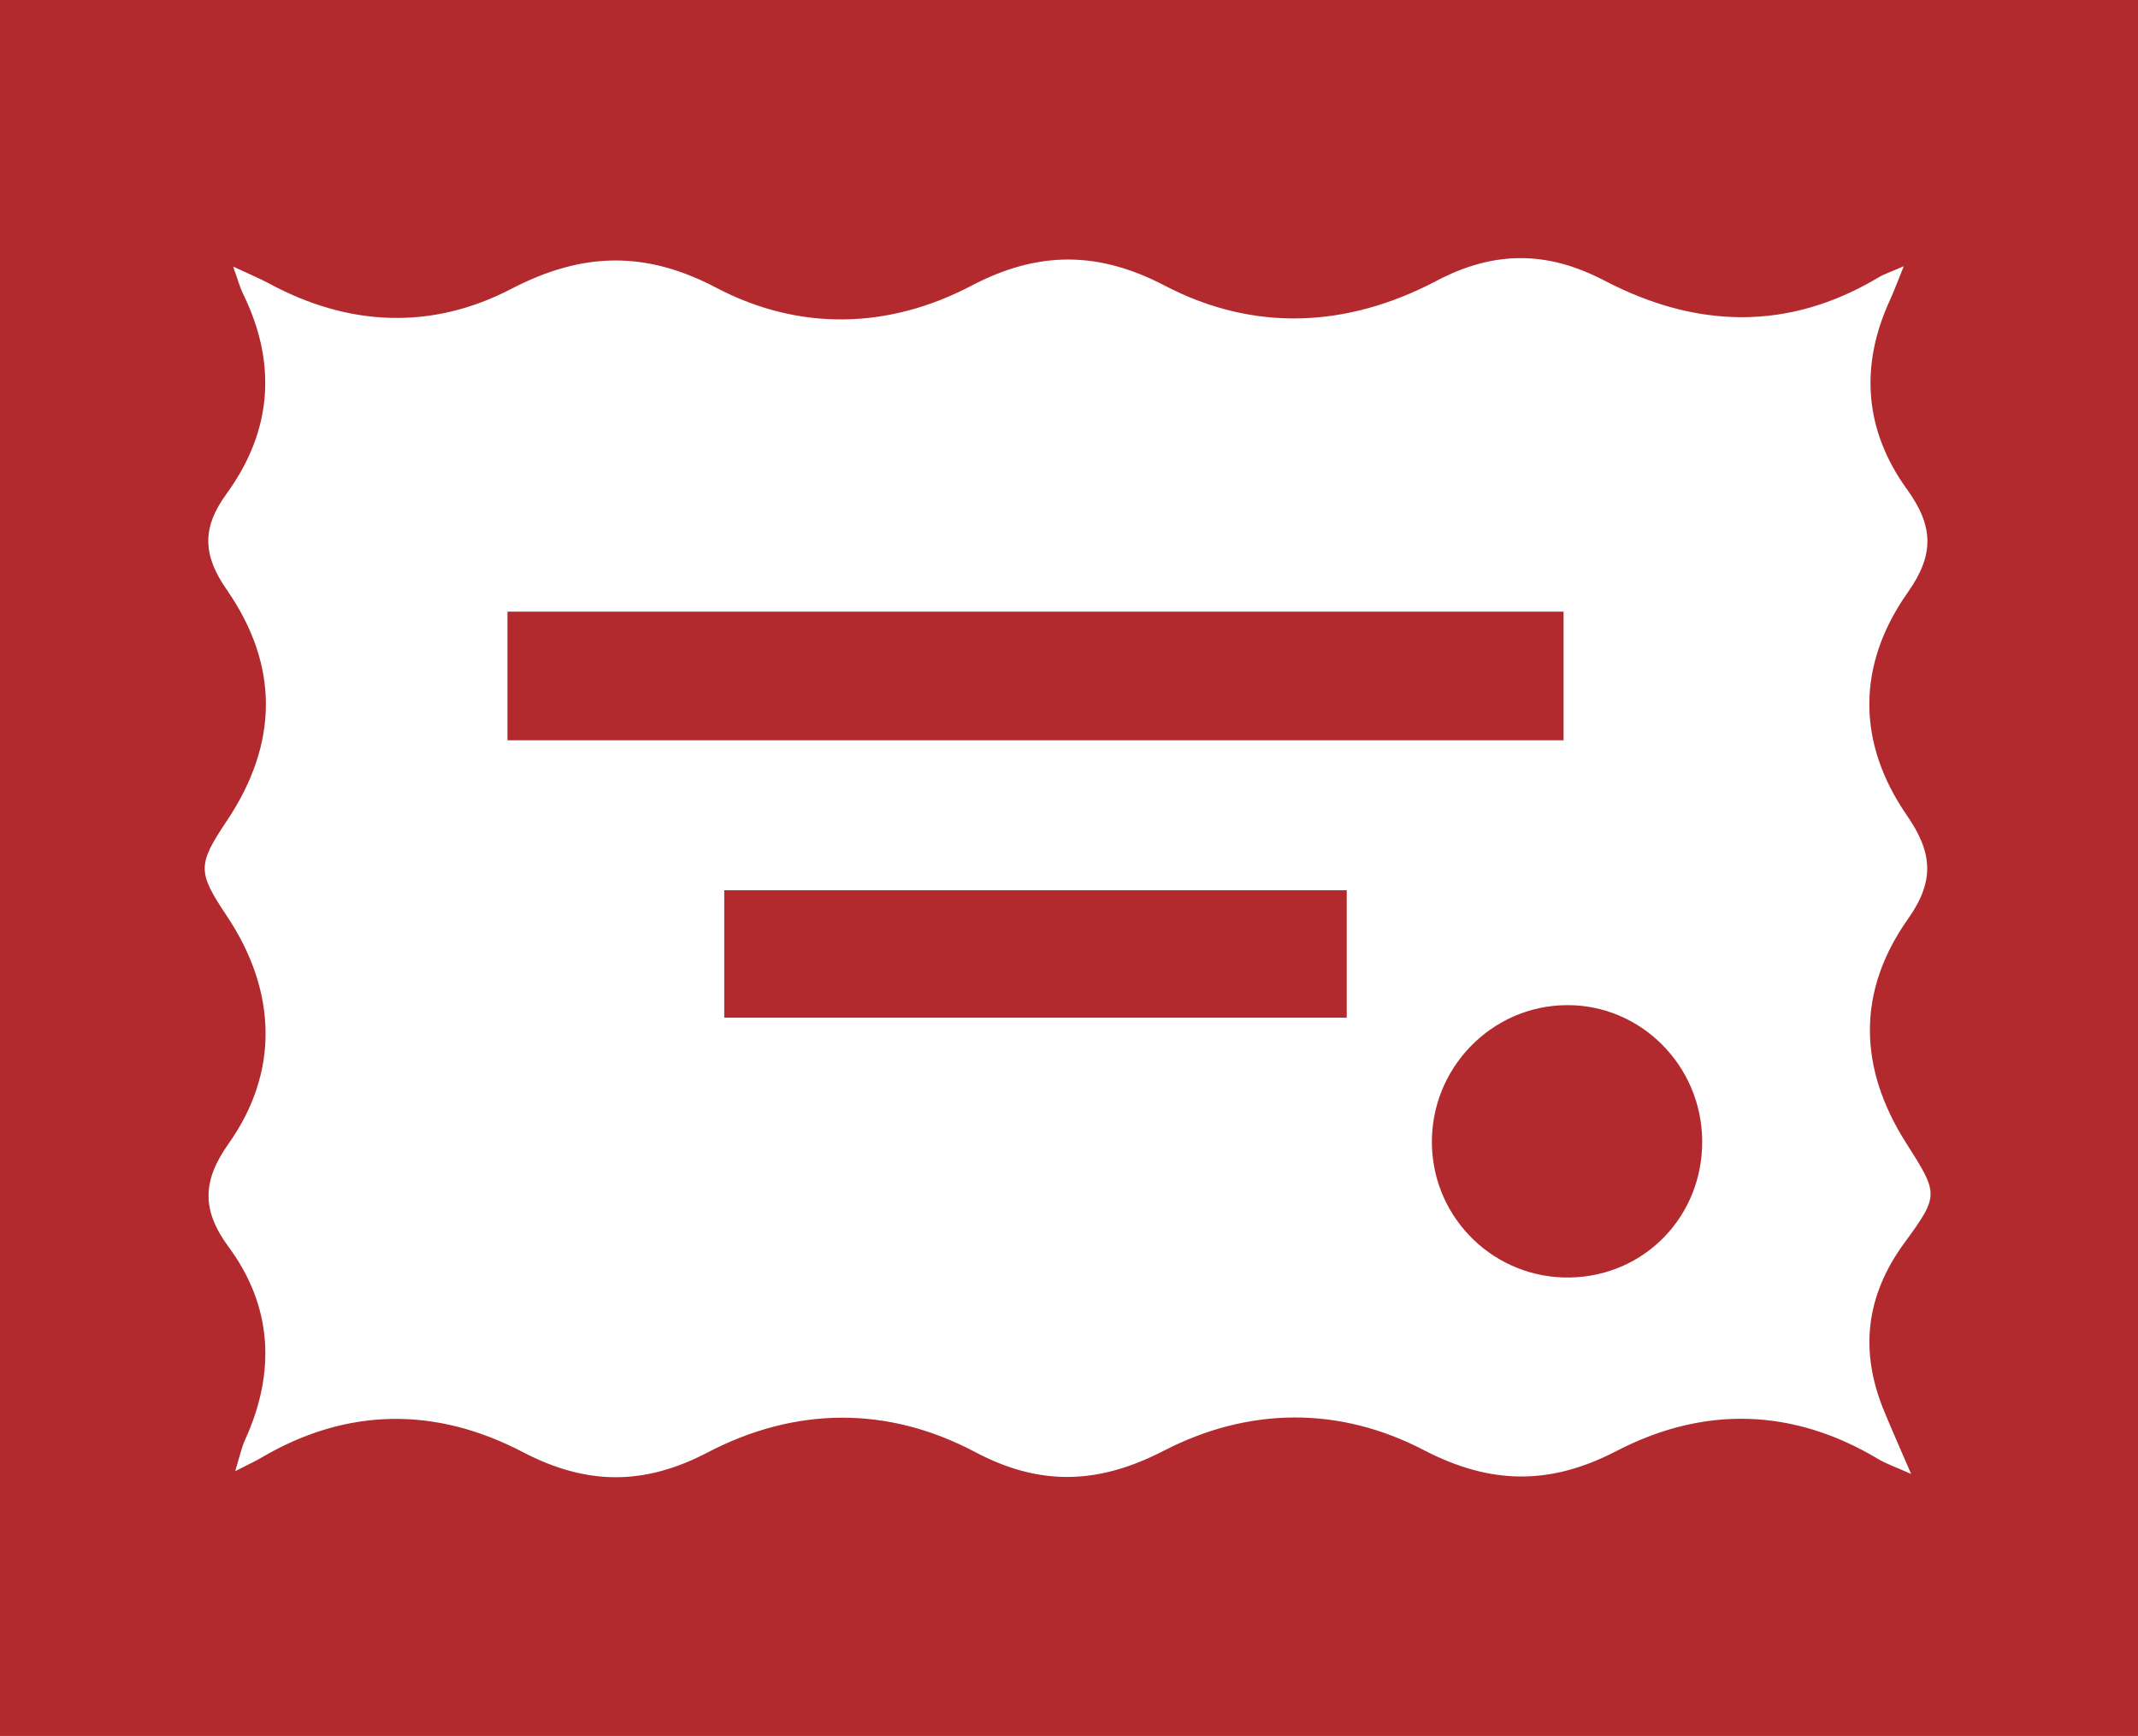
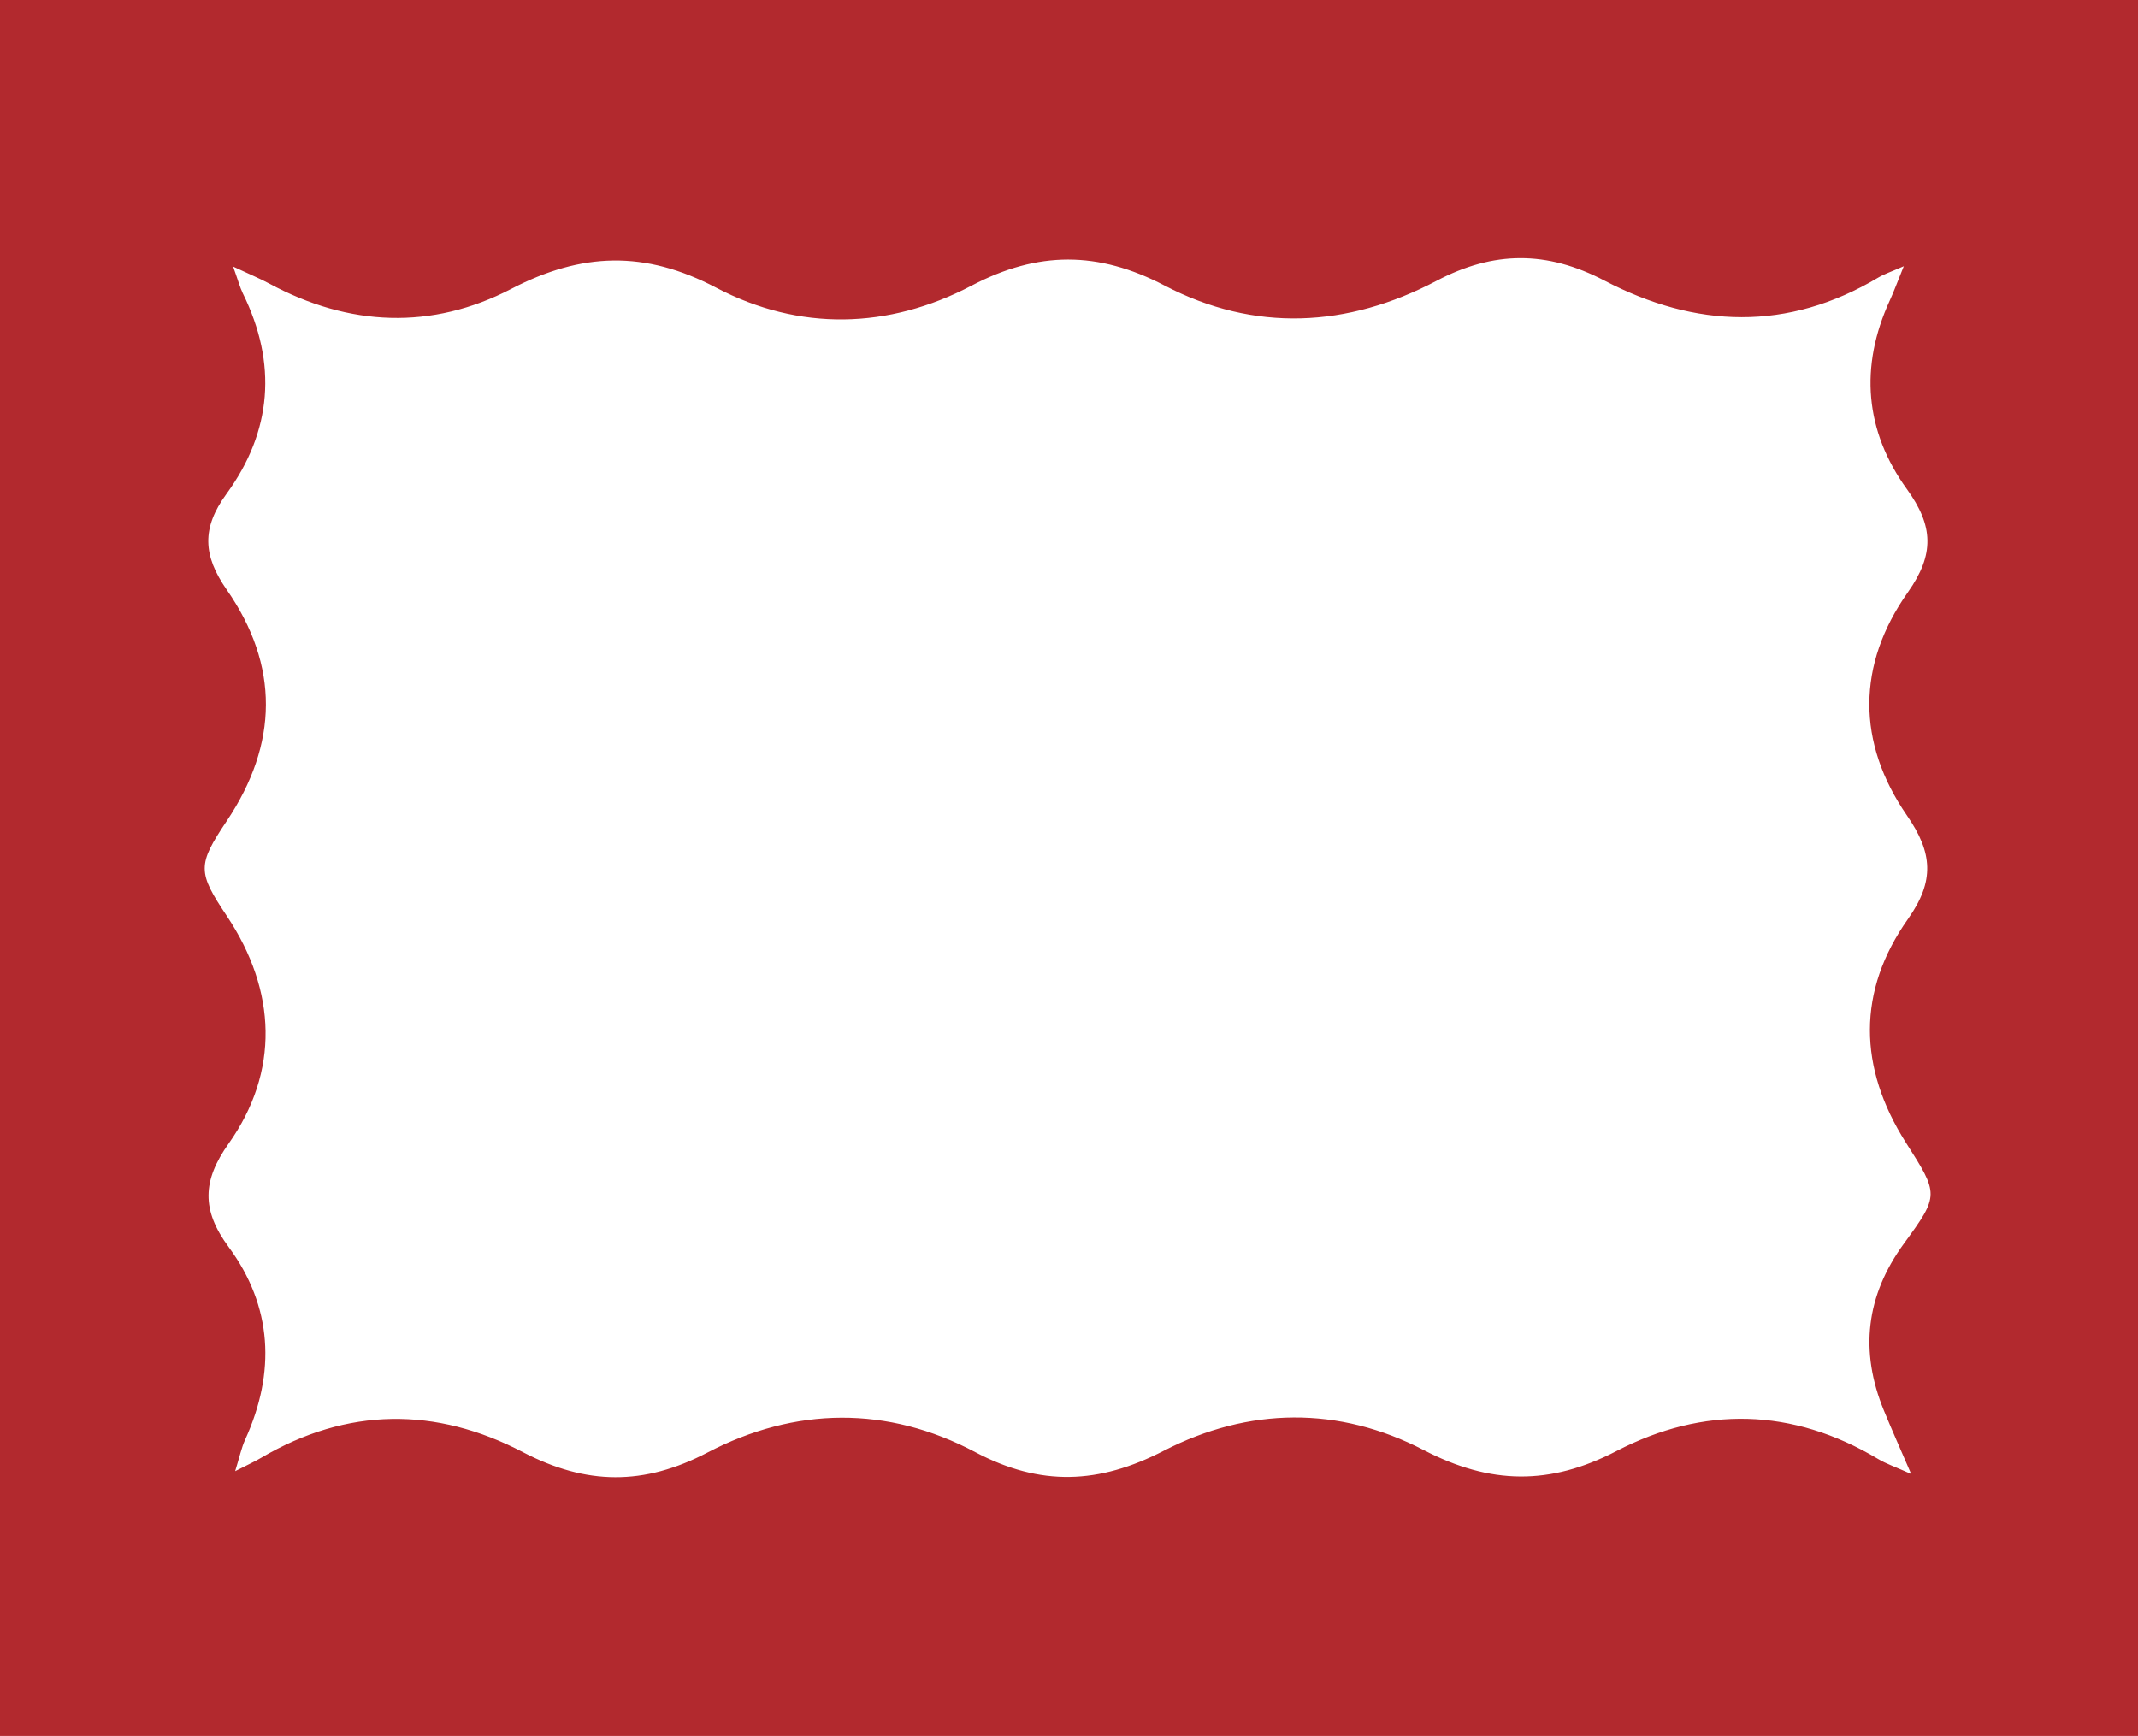
<svg xmlns="http://www.w3.org/2000/svg" width="117" height="95" viewBox="0 0 117 95" fill="none">
  <path d="M117 95H0V0H117V95ZM104.198 14.561C103.461 14.886 103.109 14.997 102.796 15.184C97.829 18.154 92.775 17.956 87.799 15.354C84.65 13.708 81.739 13.72 78.61 15.37C73.738 17.932 68.644 18.194 63.733 15.628C60.096 13.728 56.801 13.728 53.176 15.628C48.621 18.023 43.733 18.131 39.198 15.747C35.285 13.688 31.831 13.807 27.977 15.81C23.631 18.067 19.104 17.877 14.739 15.521C14.216 15.239 13.665 15.013 12.758 14.588C13.032 15.35 13.127 15.719 13.289 16.056C15.182 19.896 14.885 23.608 12.394 27.027C11.027 28.899 11.103 30.395 12.406 32.271C15.293 36.424 15.238 40.703 12.406 44.932C10.794 47.343 10.806 47.72 12.418 50.136C15.151 54.233 15.293 58.656 12.513 62.582C11.075 64.609 11.015 66.216 12.513 68.243C14.913 71.499 15.095 75.1 13.412 78.793C13.214 79.23 13.115 79.713 12.869 80.511C13.586 80.142 13.951 79.983 14.287 79.781C19.005 77 23.865 76.988 28.614 79.468C32.084 81.28 35.233 81.312 38.715 79.491C43.516 76.981 48.574 76.925 53.37 79.468C56.943 81.359 60.14 81.225 63.689 79.392C68.331 77 73.275 76.945 77.913 79.356C81.553 81.248 84.813 81.304 88.461 79.408C93.214 76.941 98.086 77.036 102.784 79.848C103.22 80.11 103.715 80.273 104.586 80.665C103.968 79.23 103.517 78.222 103.097 77.199C101.758 73.946 102.103 70.916 104.198 68.044C106.135 65.395 106.095 65.359 104.301 62.535C101.691 58.422 101.615 54.245 104.416 50.286C105.885 48.208 105.759 46.661 104.36 44.634C101.596 40.632 101.608 36.372 104.408 32.41C105.874 30.331 105.806 28.78 104.353 26.769C102.055 23.592 101.75 20.066 103.418 16.441C103.64 15.961 103.818 15.461 104.182 14.569L104.198 14.561Z" fill="#B2292E" />
-   <path d="M27.77 40.513V33.473H85.565V40.513H27.77Z" fill="#B2292E" />
-   <path d="M39.634 55.693V48.72H73.698V55.693H39.634Z" fill="#B2292E" />
-   <path d="M93.151 62.396C93.198 66.541 90.01 69.845 85.906 69.912C81.826 69.98 78.463 66.751 78.361 62.674C78.257 58.497 81.601 55.026 85.748 55.007C89.784 54.983 93.103 58.299 93.151 62.396Z" fill="#B2292E" />
</svg>